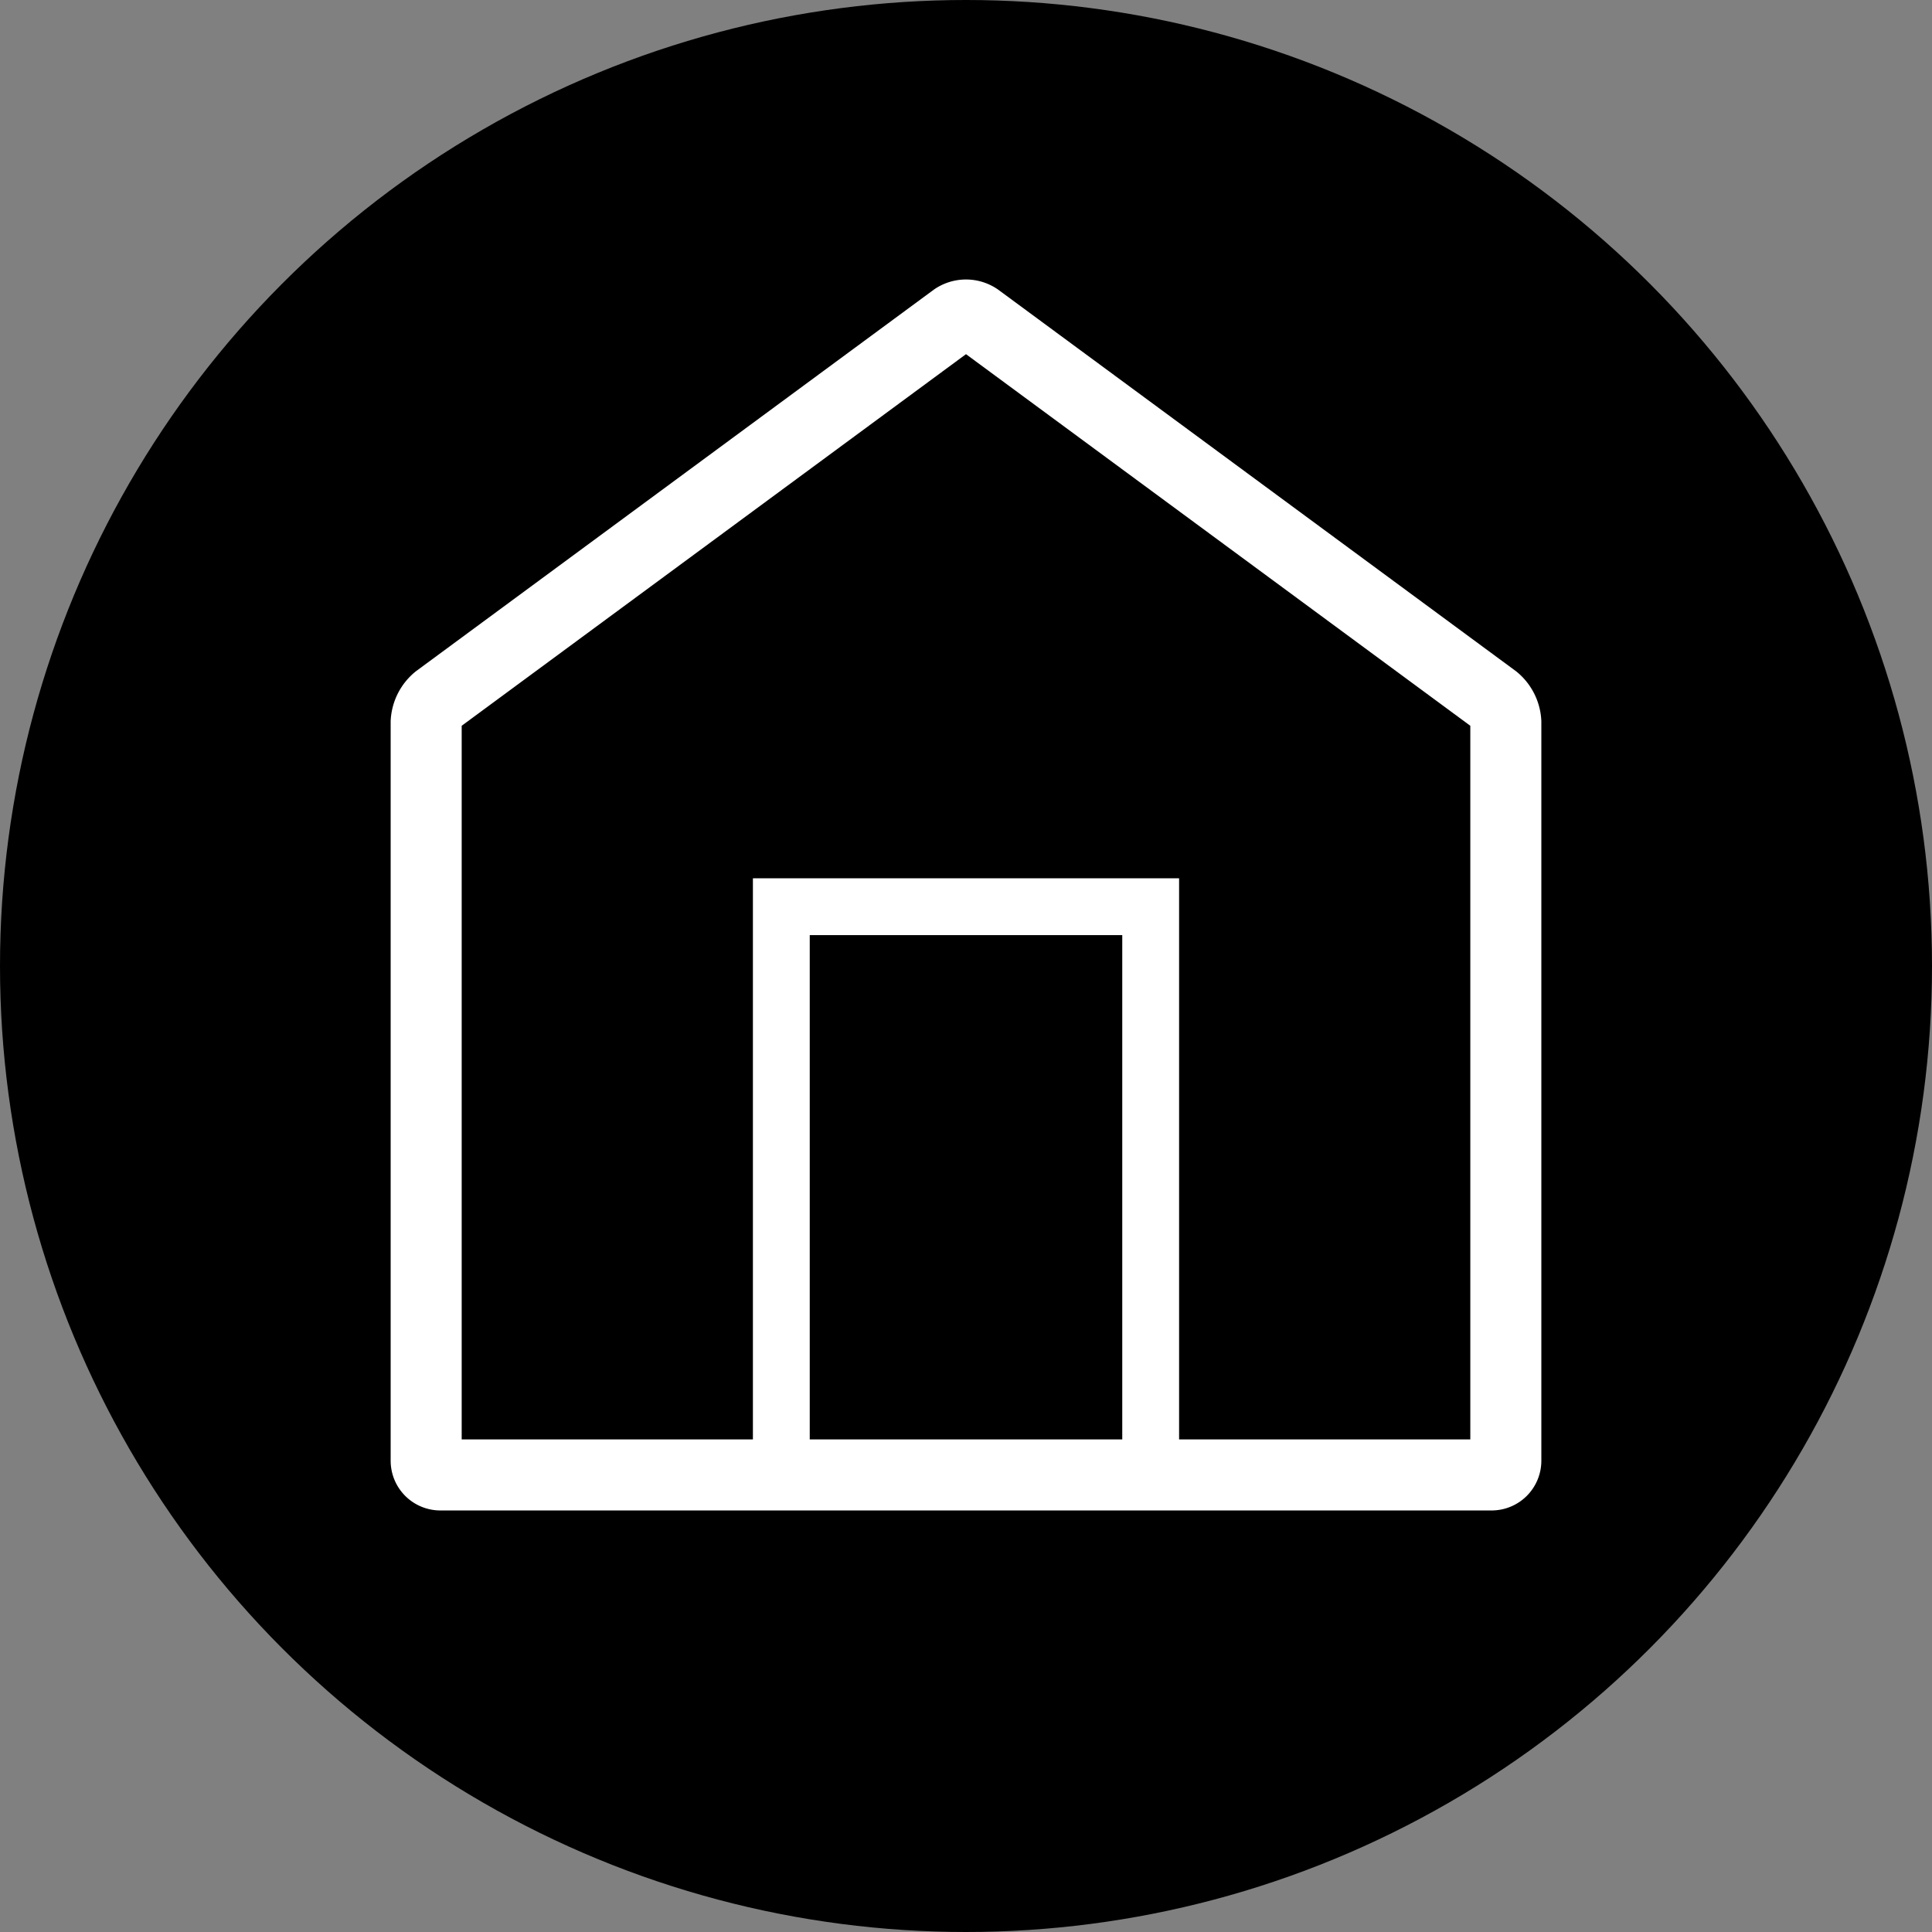
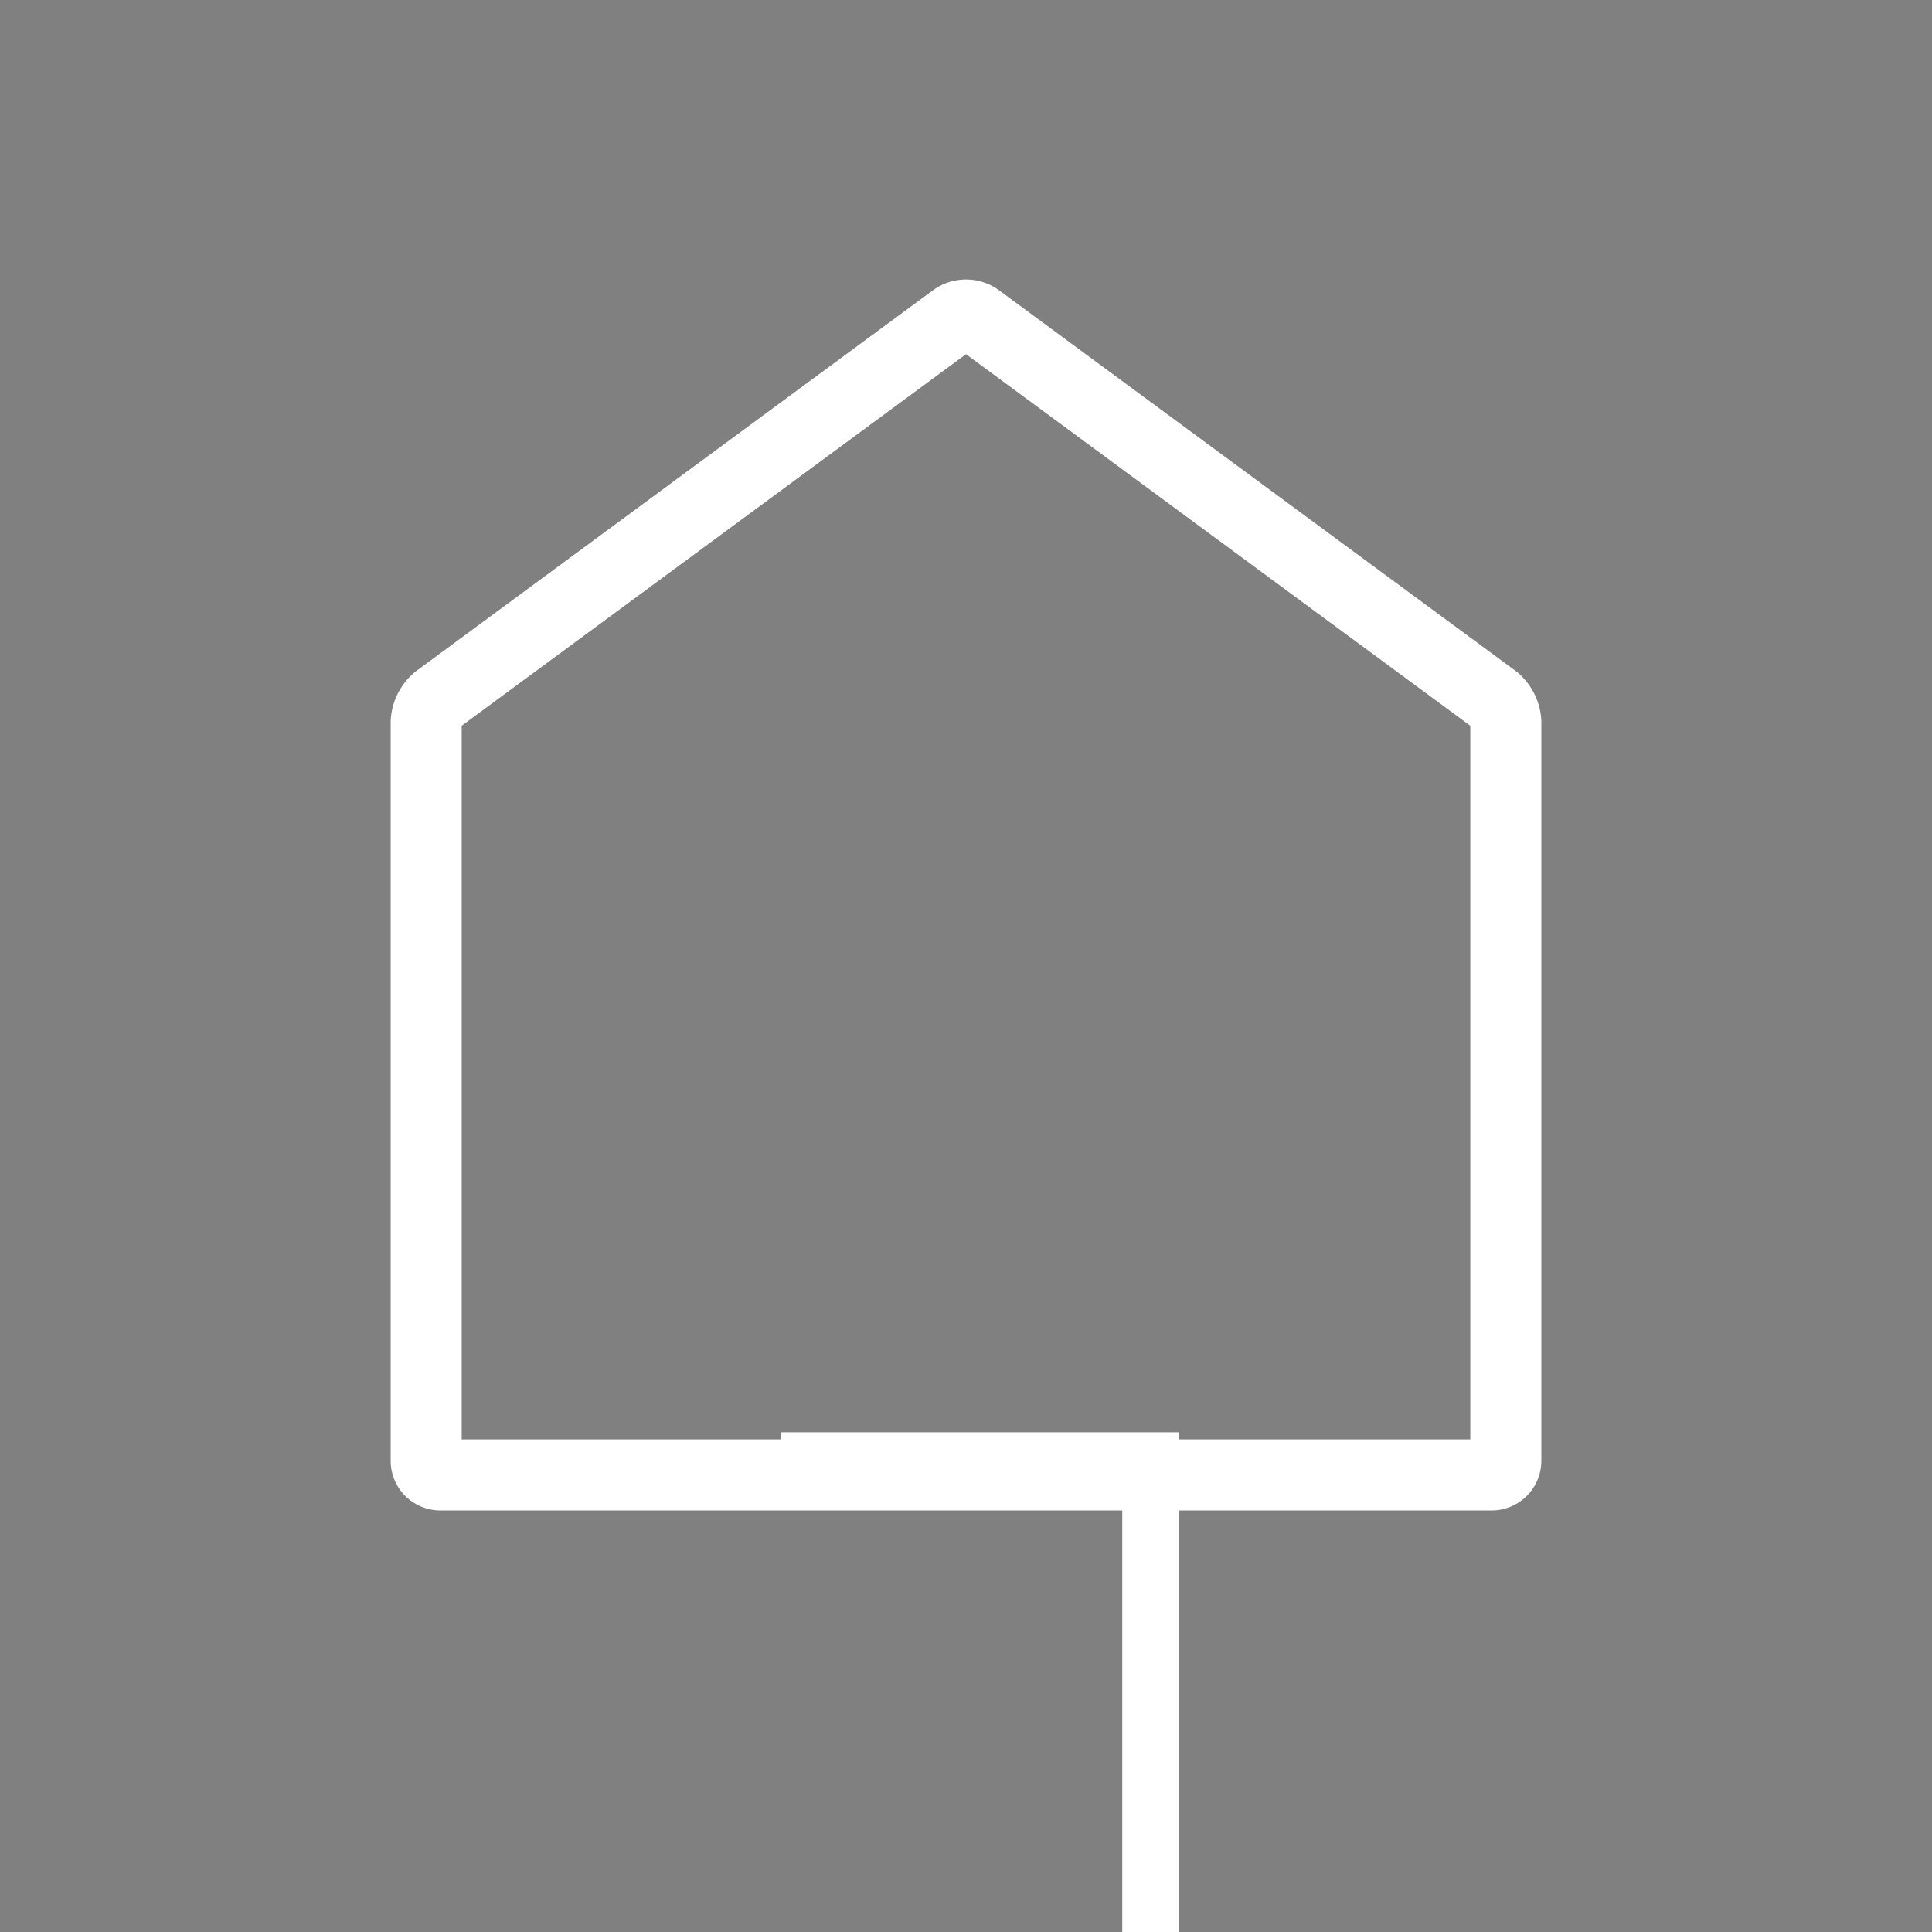
<svg xmlns="http://www.w3.org/2000/svg" id="Home_Button" data-name="Home Button" width="136" height="136" viewBox="0 0 136 136">
  <rect x="0" y="0" width="136" height="136" fill="#808080" stroke="none" />
-   <circle id="Button" cx="68" cy="68" r="68" />
  <g id="Home">
    <path id="Pfad_15" data-name="Pfad 15" d="M106,102.826a1,1,0,0,1-1,1H31a1,1,0,0,1-1-1v-52a2.232,2.232,0,0,1,.805-1.593l36.39-26.814a1.447,1.447,0,0,1,1.61,0l36.39,26.814A2.232,2.232,0,0,1,106,50.826Z" fill="none" stroke="#fff" stroke-width="5" />
-     <path id="Pfad_16" data-name="Pfad 16" d="M55,102.826v-39H81v40" fill="none" stroke="#fff" stroke-width="4" />
+     <path id="Pfad_16" data-name="Pfad 16" d="M55,102.826H81v40" fill="none" stroke="#fff" stroke-width="4" />
  </g>
</svg>